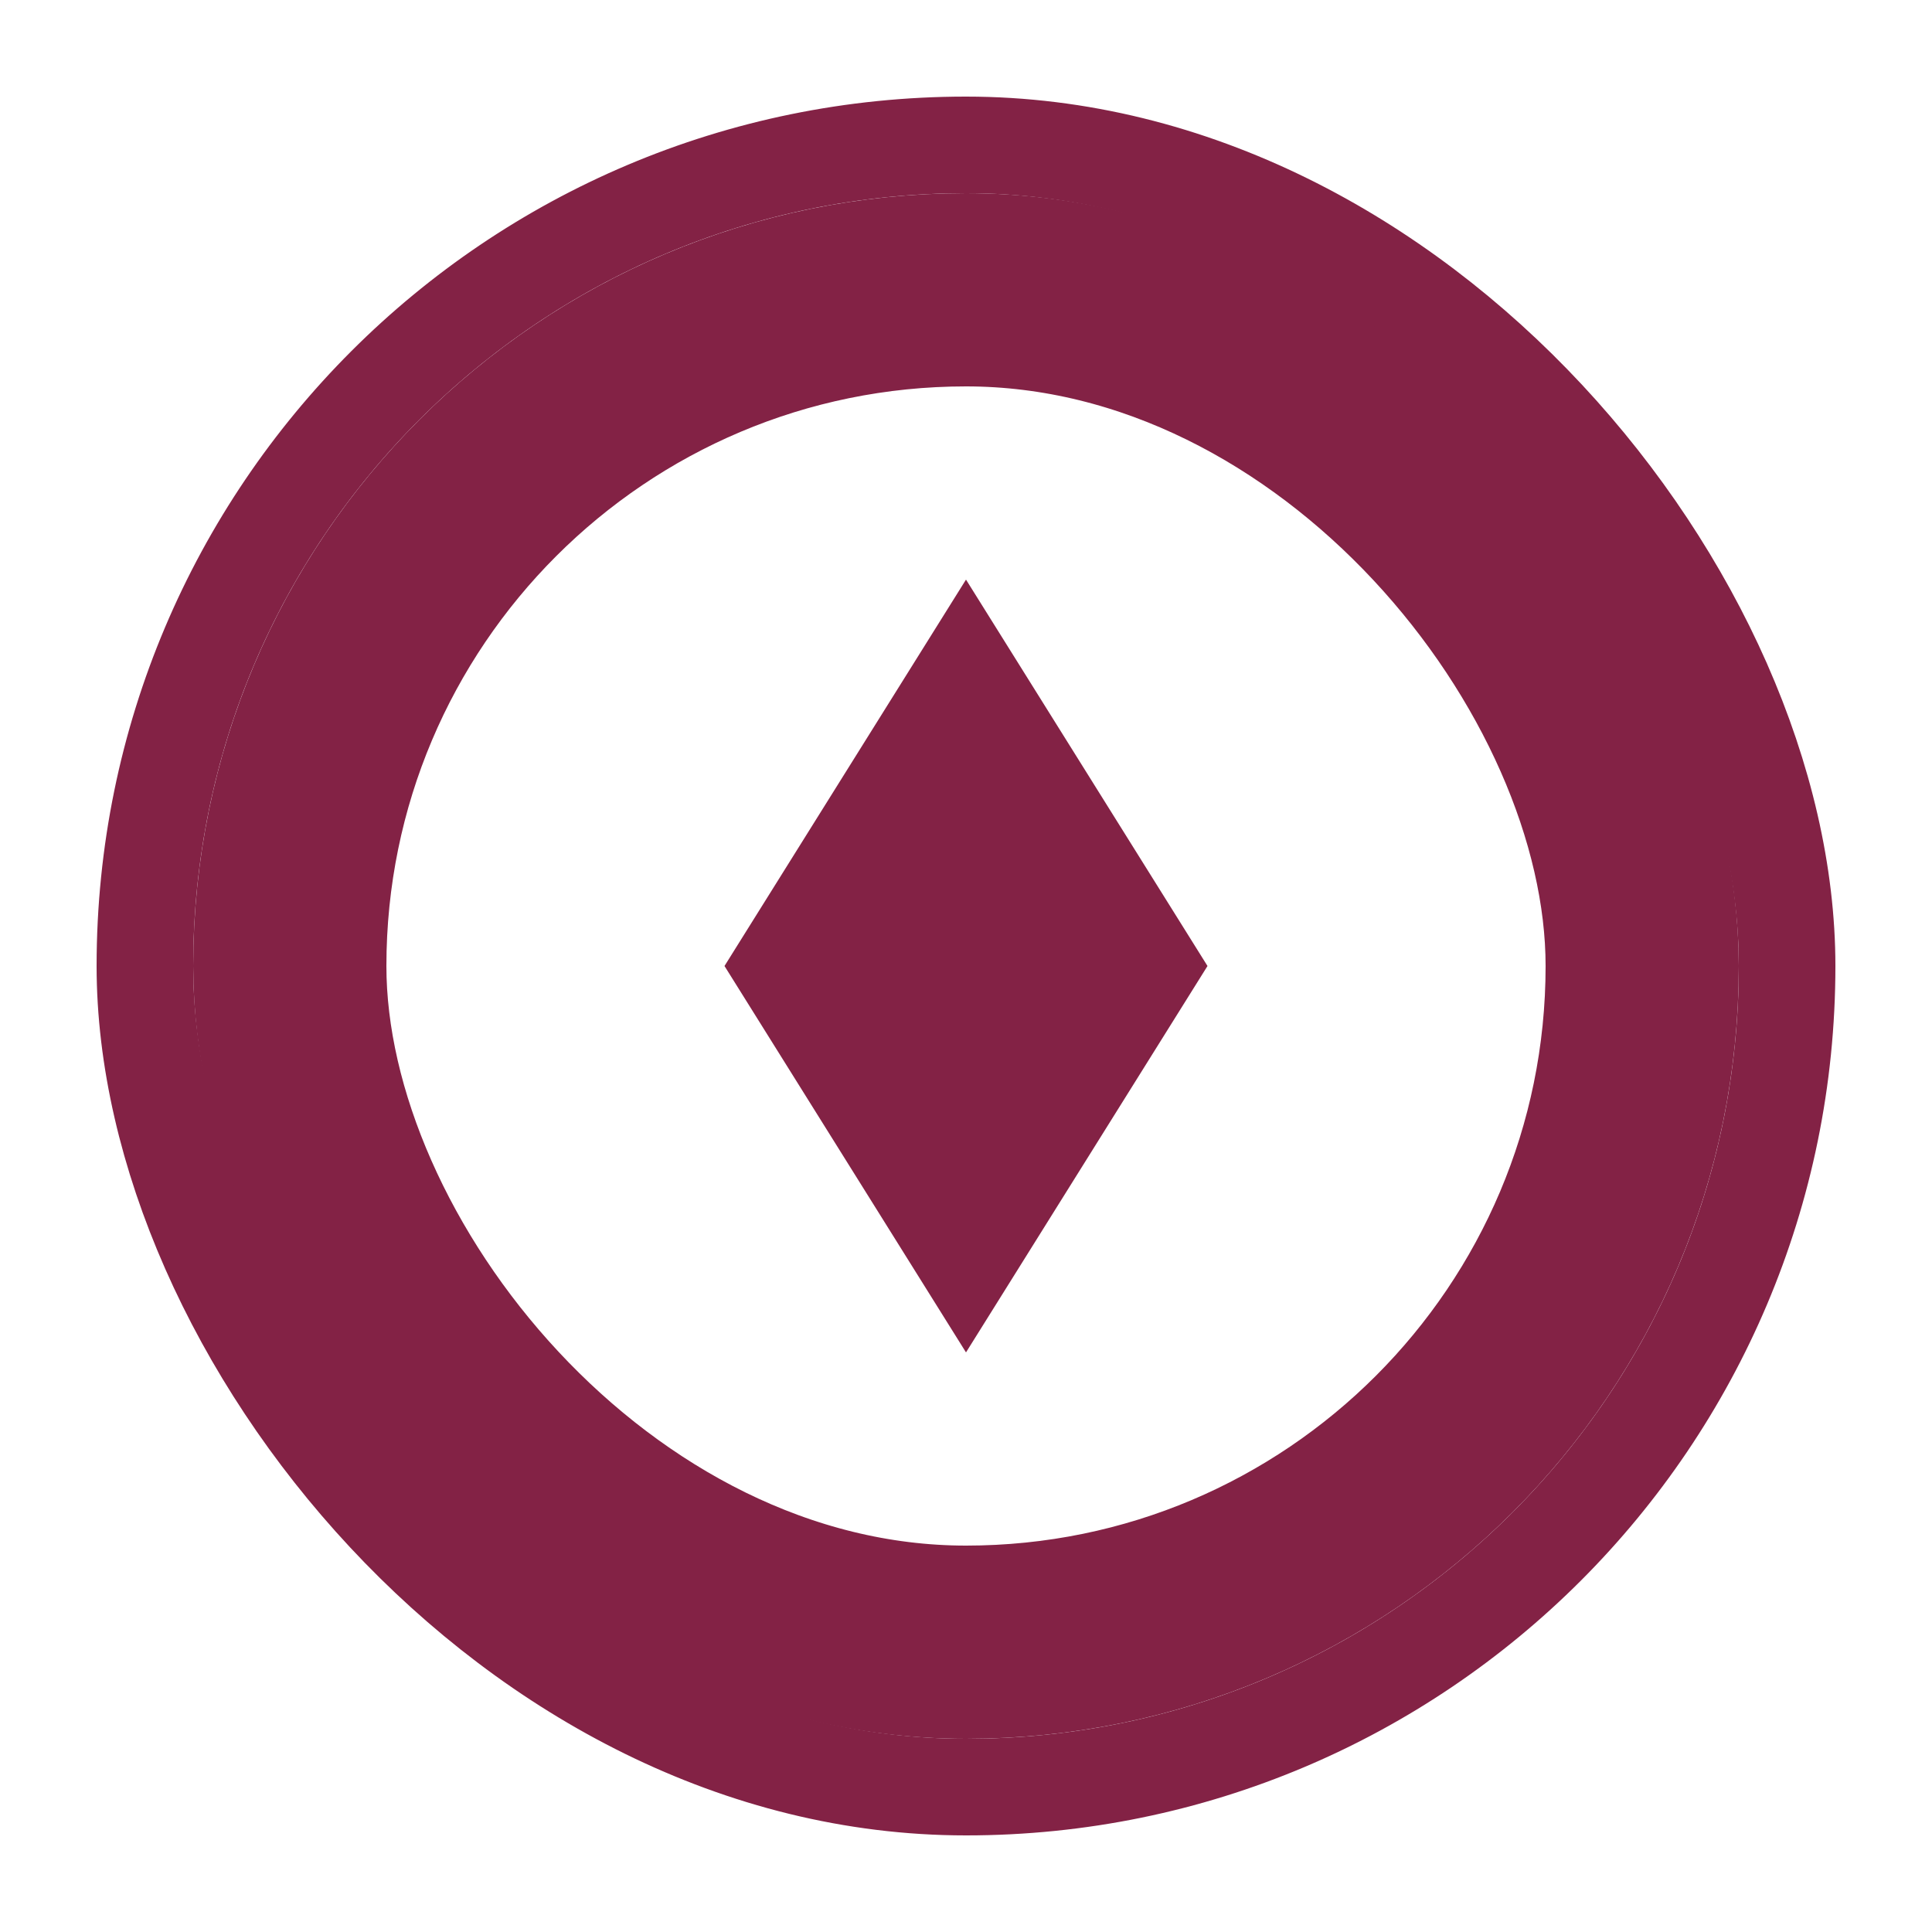
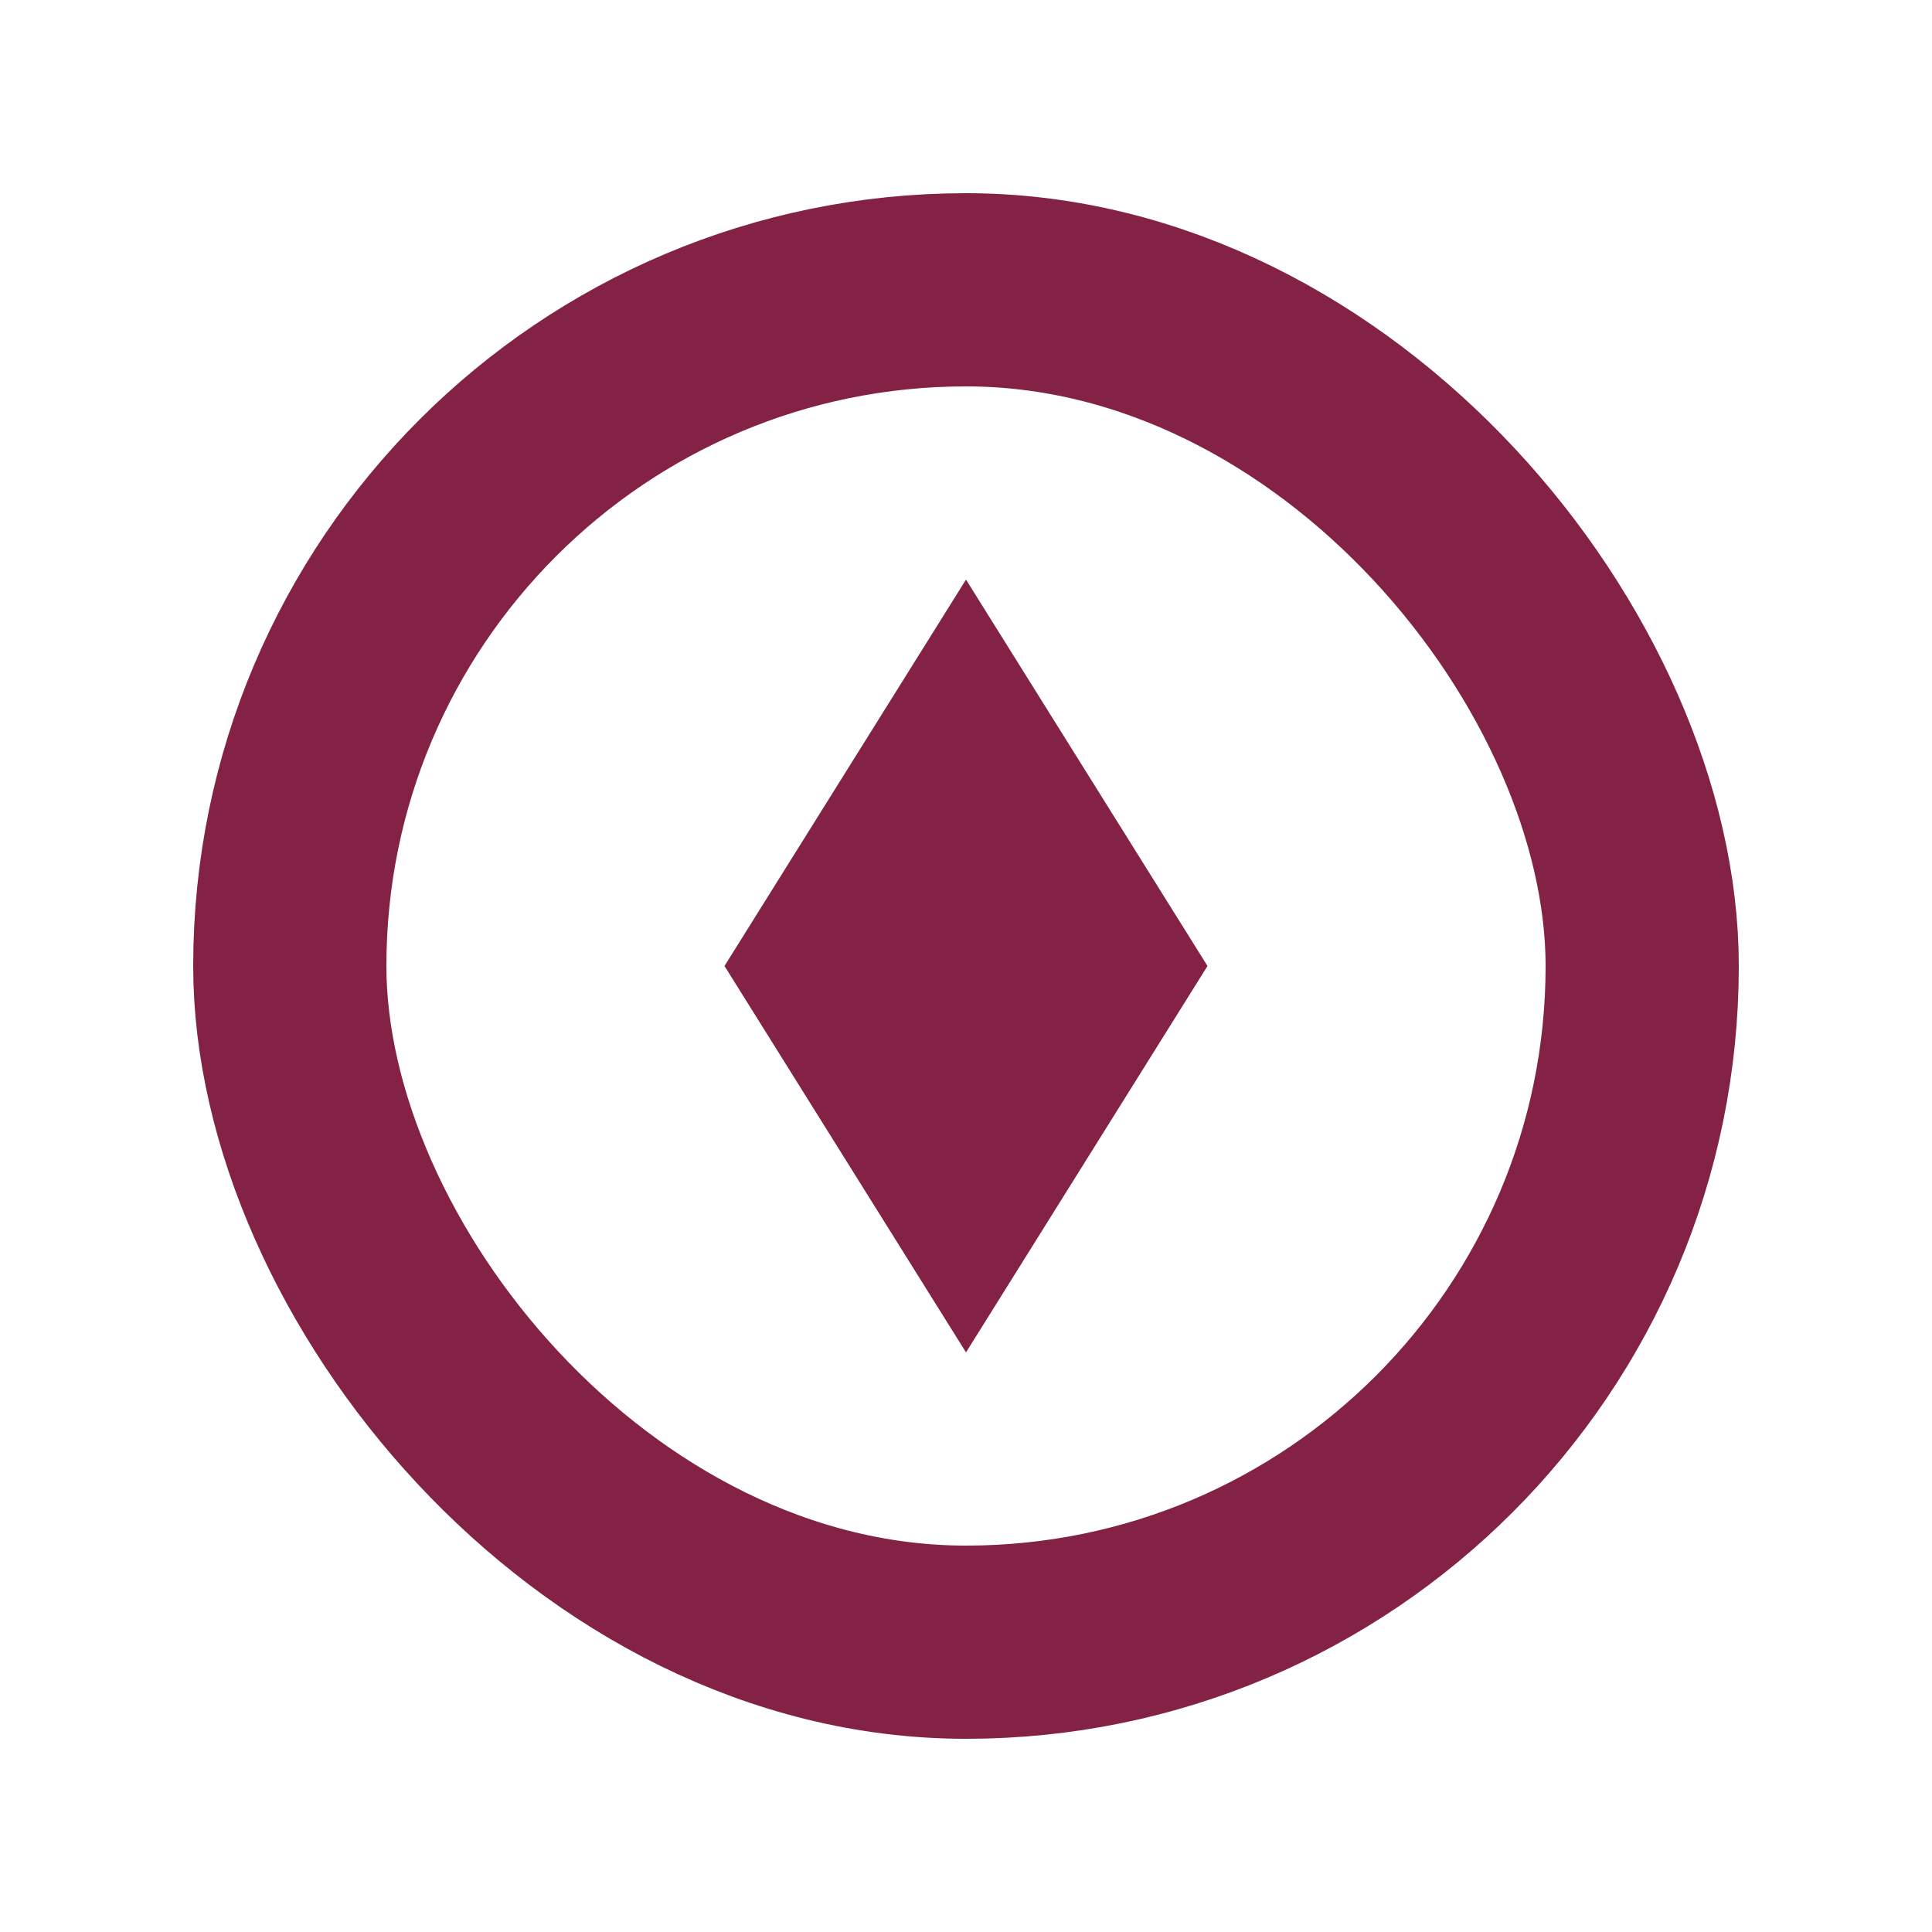
<svg xmlns="http://www.w3.org/2000/svg" width="20" height="20" viewBox="0 0 20 20" fill="none">
-   <rect x="1.5" y="1.5" width="17" height="17" rx="8.5" stroke="#832245" />
  <rect x="3" y="3" width="14" height="14" rx="7" stroke="#832245" stroke-width="2" />
  <path d="M7.5 10L10 6L12.5 10L10 14L7.5 10Z" fill="#832245" />
</svg>